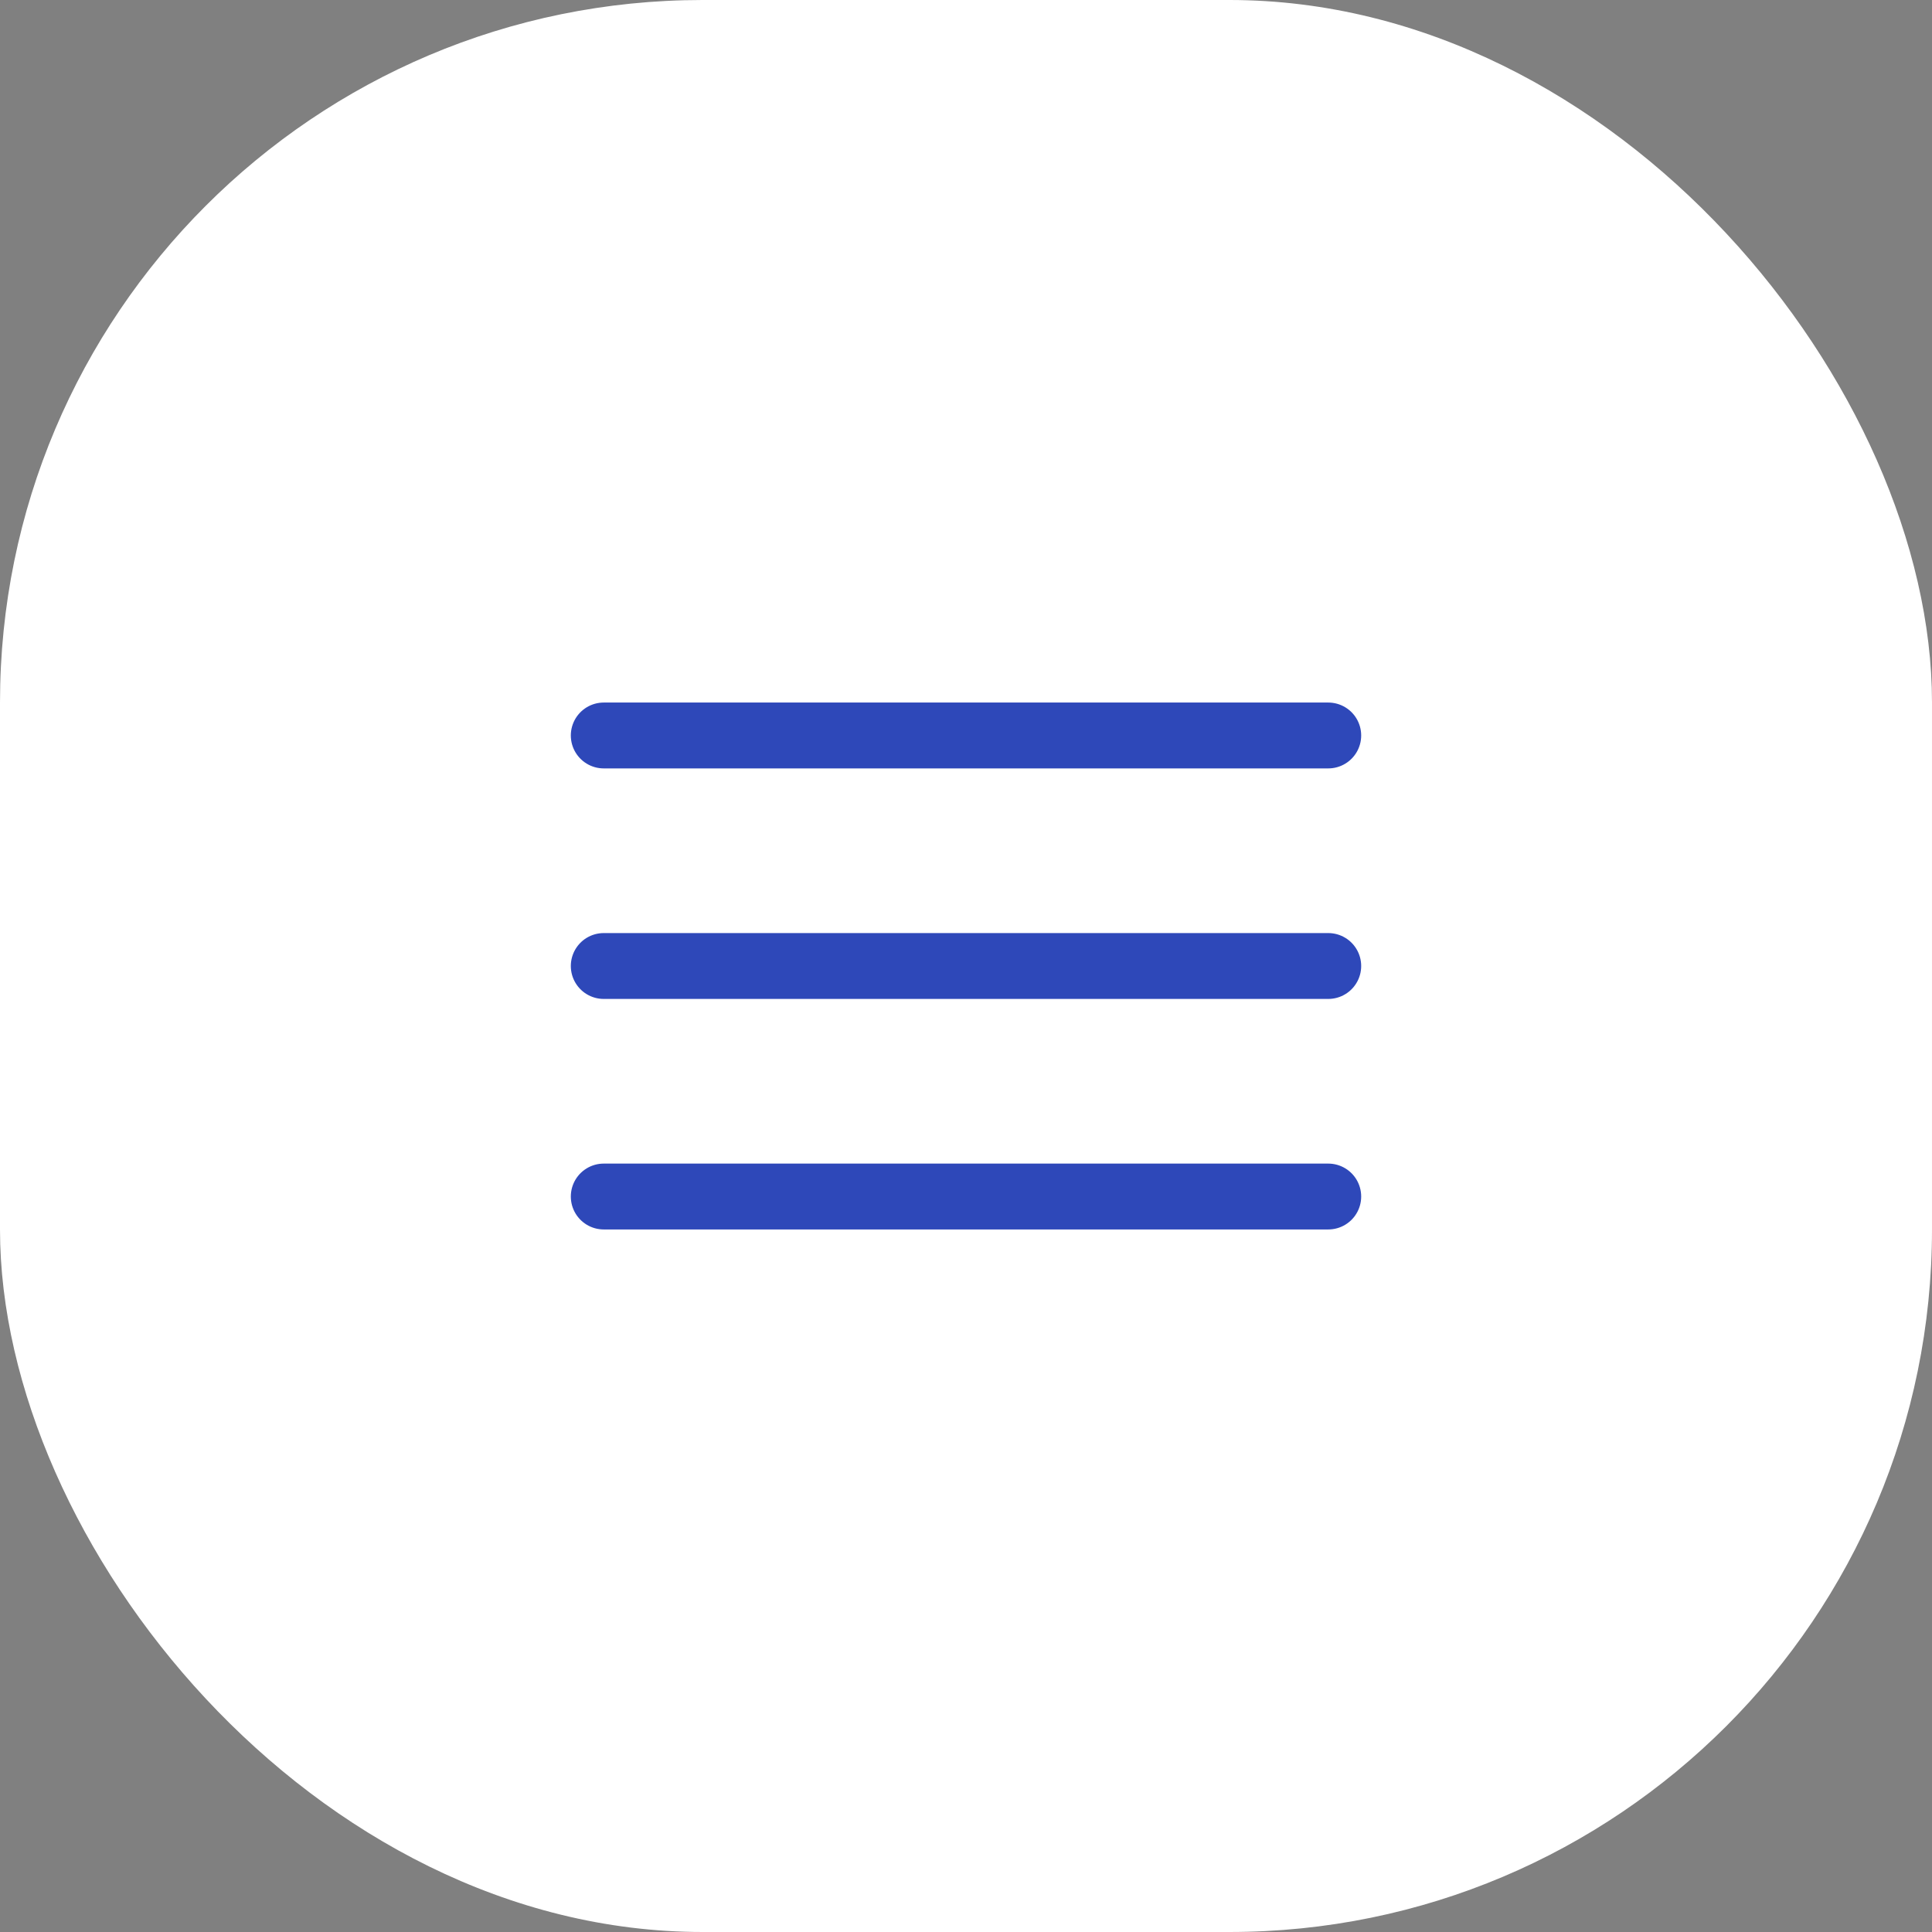
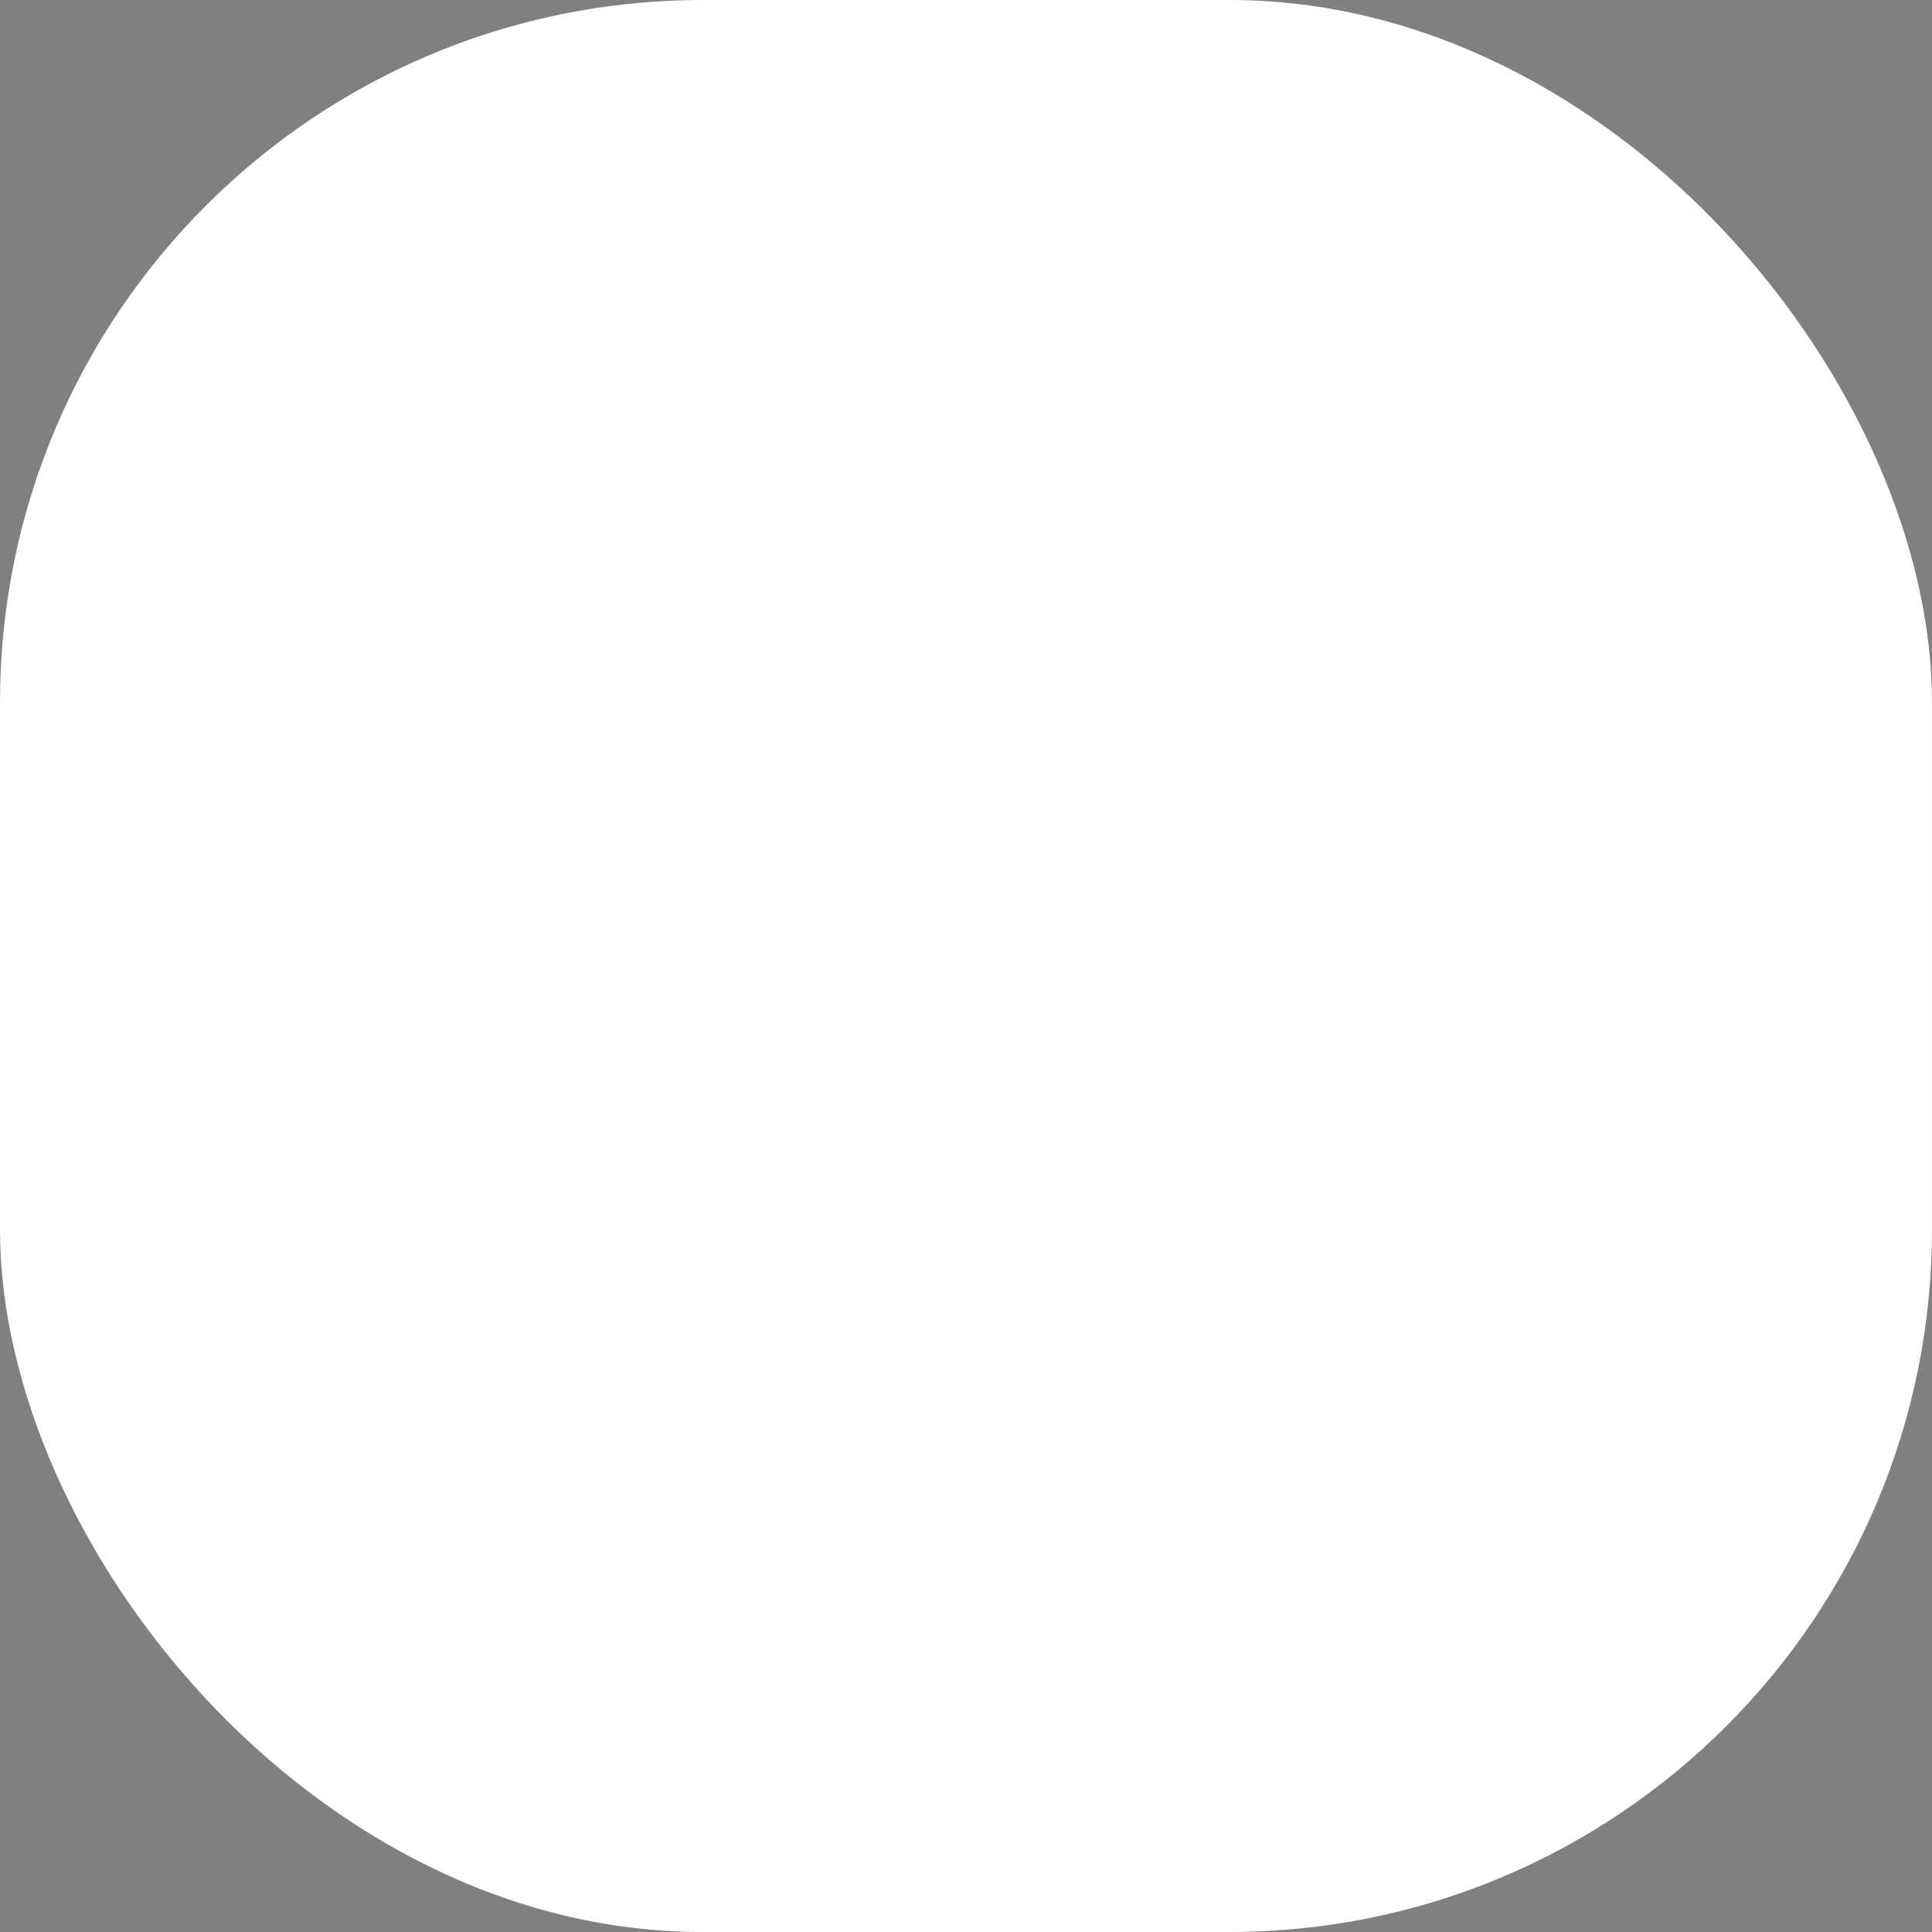
<svg xmlns="http://www.w3.org/2000/svg" width="44" height="44" viewBox="0 0 44 44" fill="none">
  <rect x="0" y="0" width="44" height="44" fill="#808080" stroke="none" />
  <rect width="44" height="44" rx="16" fill="white" />
-   <path d="M13.75 16.75H30.25M13.75 22H30.25M13.75 27.25H30.25" stroke="#2E48B9" stroke-width="1.5" stroke-linecap="round" stroke-linejoin="round" />
</svg>